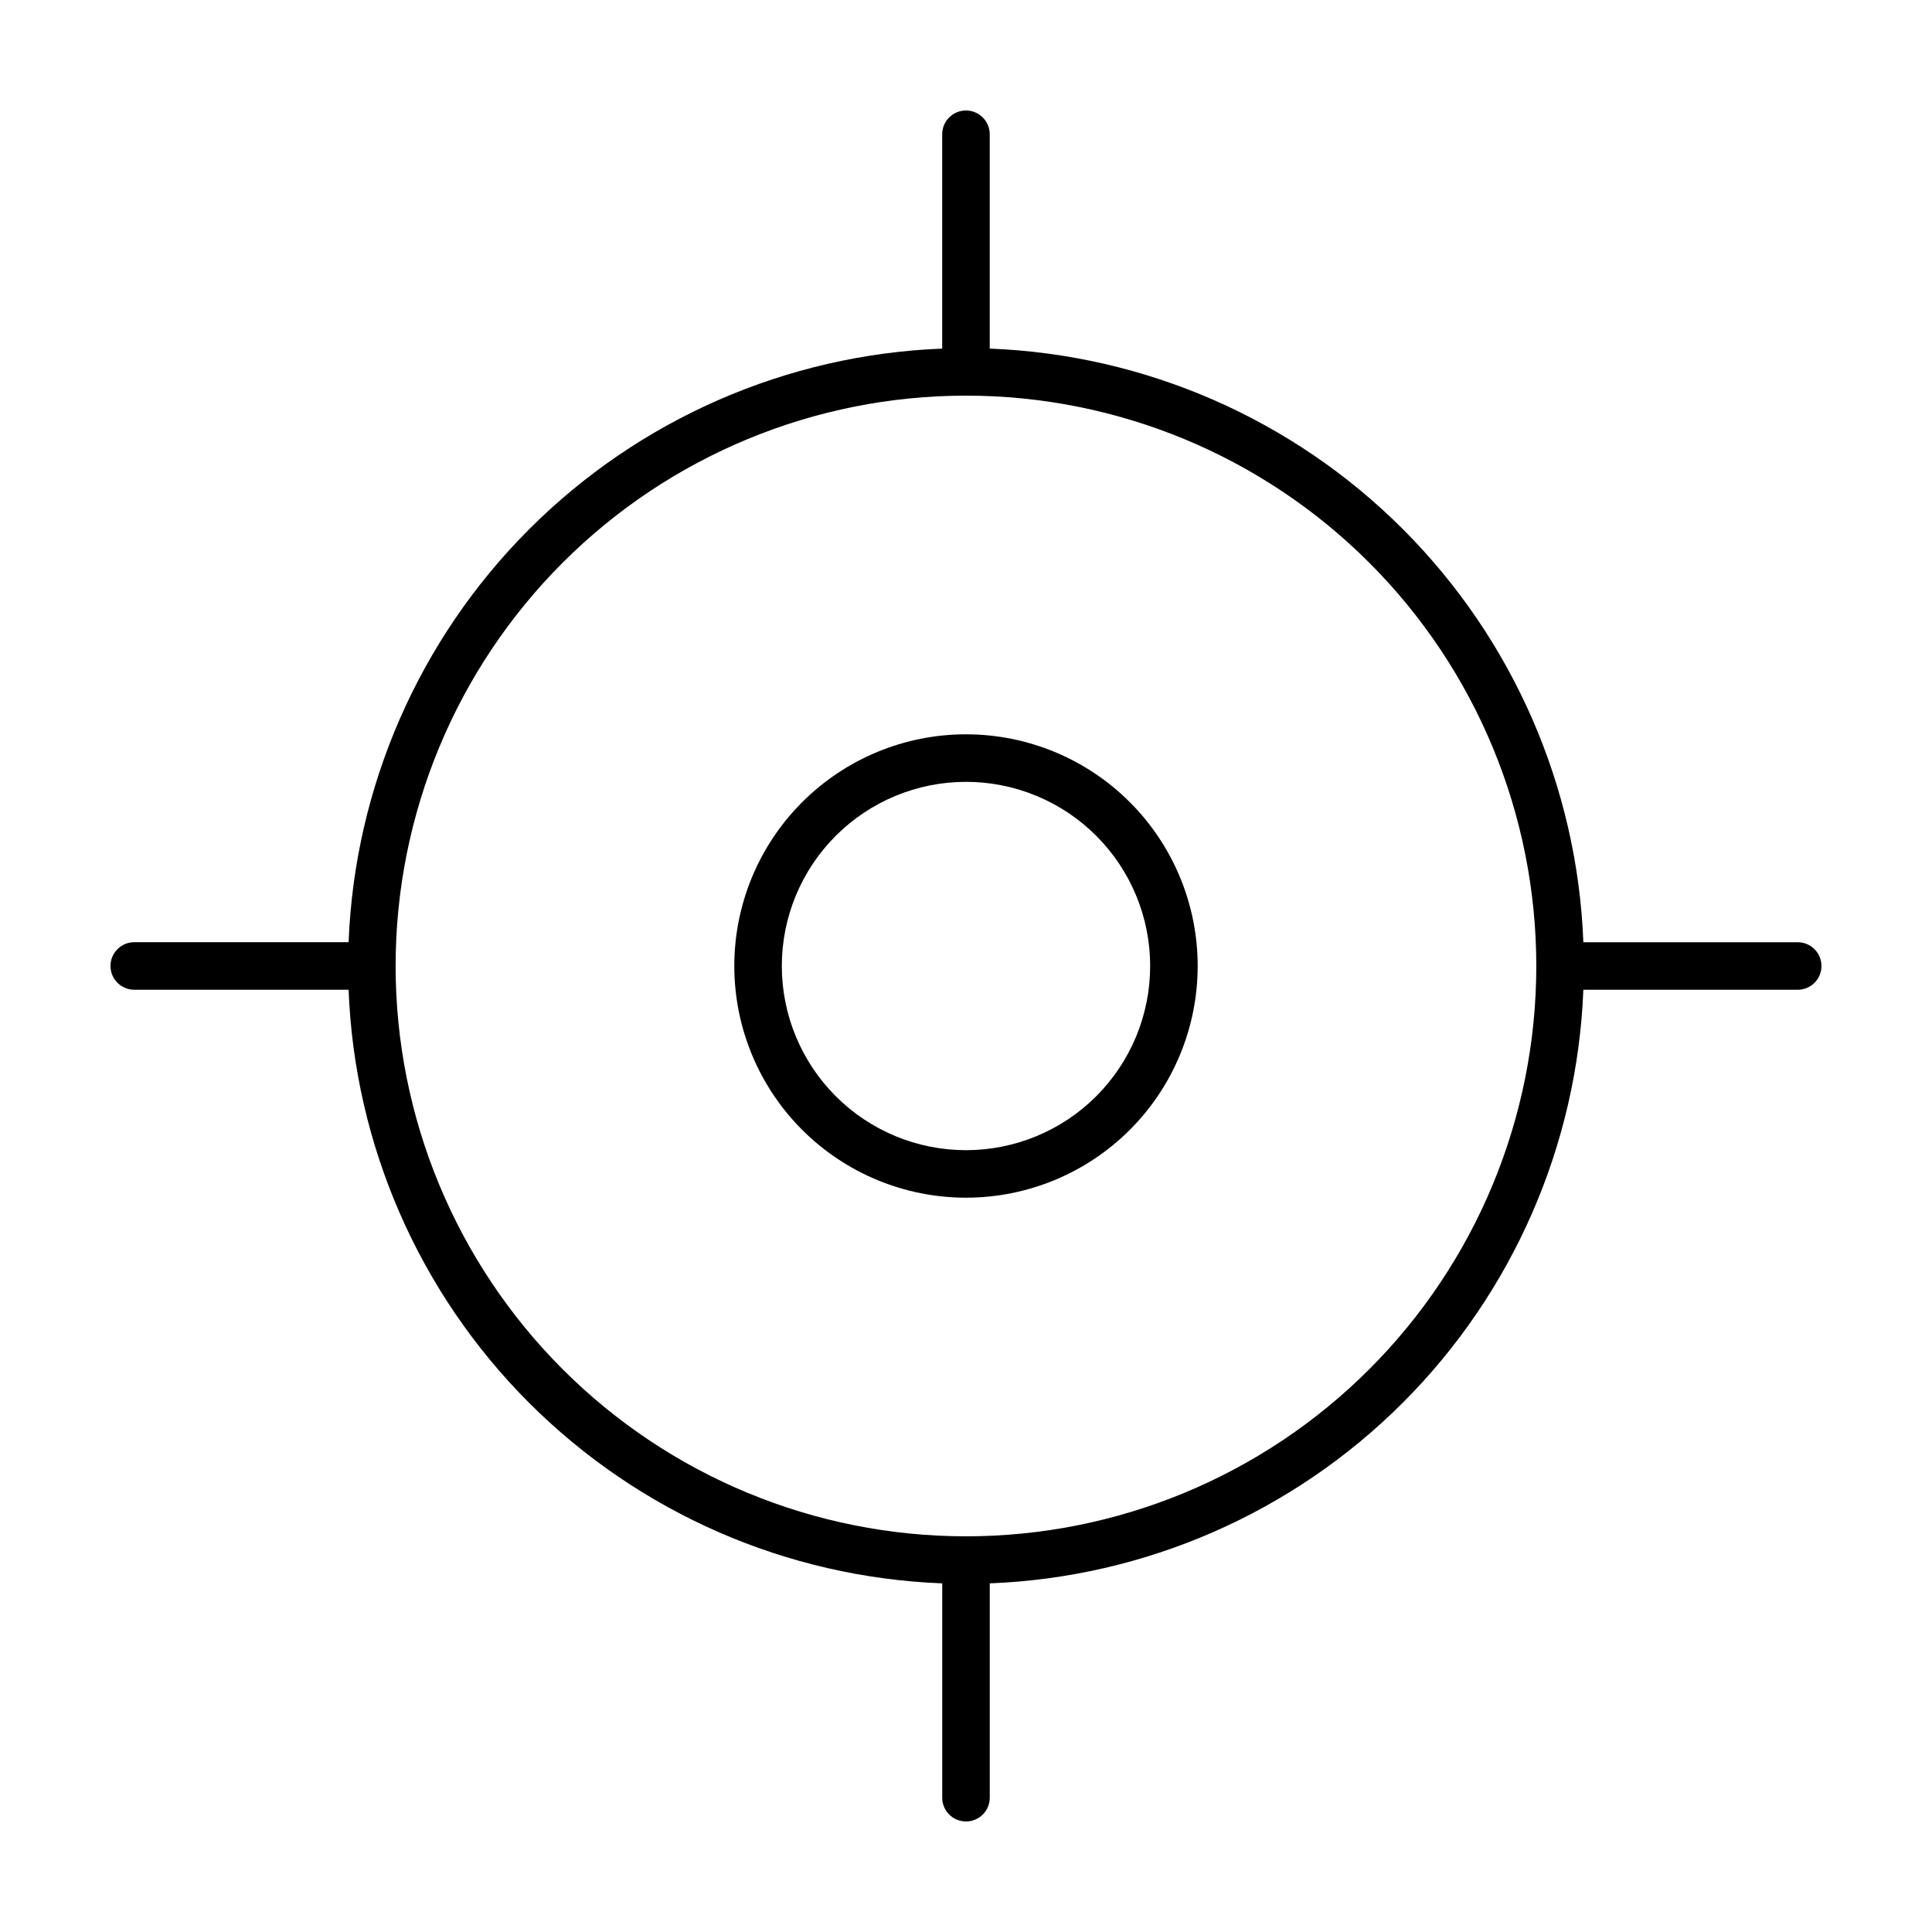
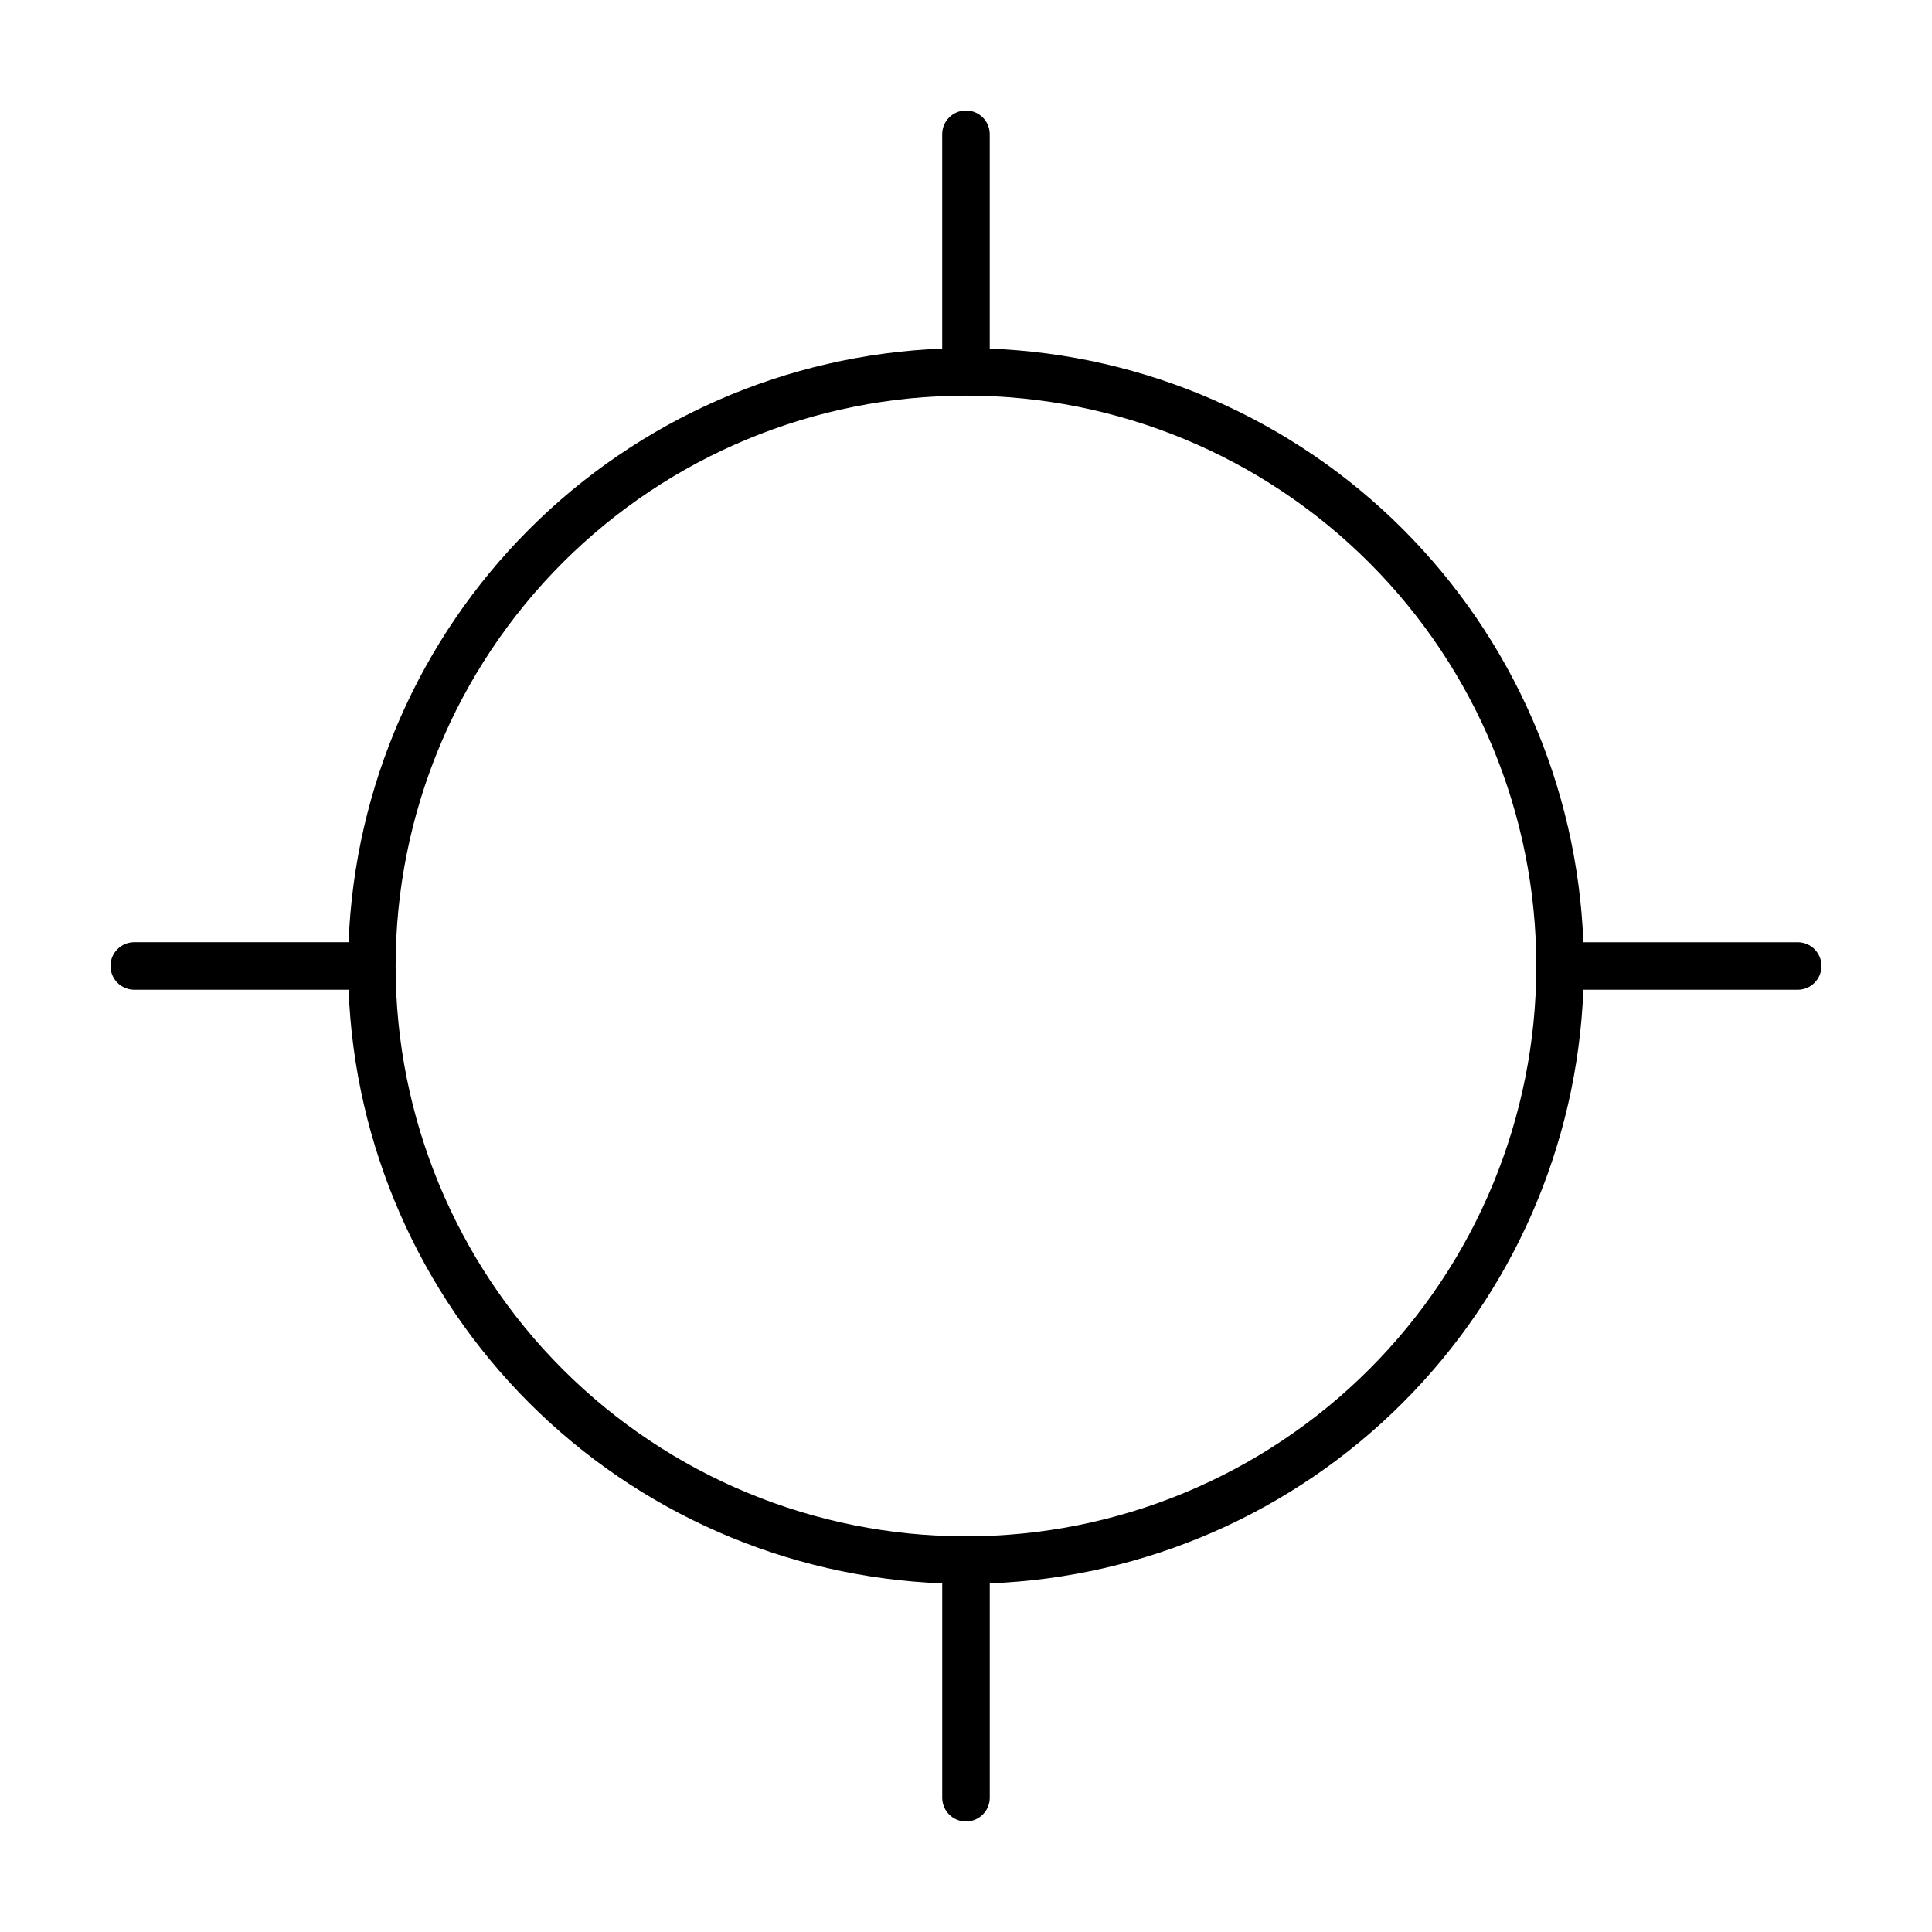
<svg xmlns="http://www.w3.org/2000/svg" fill="#000000" width="800px" height="800px" version="1.1" viewBox="144 144 512 512">
  <g fill-rule="evenodd">
    <path d="m620.41 393.7h-56.805c-1.586-41.215-18.672-80.312-47.836-109.48-29.164-29.164-68.262-46.25-109.48-47.836v-56.805c0-3.477-2.82-6.297-6.297-6.297-3.481 0-6.301 2.82-6.301 6.297v56.805c-41.207 1.609-80.293 18.699-109.45 47.859s-46.25 68.246-47.859 109.45h-56.805c-3.477 0-6.297 2.82-6.297 6.301 0 3.477 2.82 6.297 6.297 6.297h56.805c1.586 41.215 18.672 80.312 47.836 109.48 29.164 29.164 68.262 46.25 109.48 47.836v56.805c0 3.481 2.82 6.297 6.301 6.297 3.477 0 6.297-2.816 6.297-6.297v-56.805c41.207-1.609 80.293-18.699 109.45-47.859s46.25-68.246 47.859-109.45h56.805c3.481 0 6.297-2.82 6.297-6.297 0-3.481-2.816-6.301-6.297-6.301zm-220.42 157.44h0.004c-40.086 0-78.531-15.922-106.88-44.27-28.344-28.344-44.27-66.785-44.27-106.87s15.926-78.531 44.27-106.88 66.789-44.27 106.88-44.27 78.527 15.926 106.87 44.27c28.348 28.344 44.27 66.789 44.27 106.88s-15.922 78.527-44.27 106.87c-28.344 28.348-66.785 44.27-106.87 44.27z" />
-     <path d="m400 338.6c-16.285 0-31.902 6.469-43.418 17.984s-17.984 27.133-17.984 43.418 6.469 31.902 17.984 43.418c11.516 11.512 27.133 17.98 43.418 17.98s31.902-6.469 43.418-17.98c11.512-11.516 17.98-27.133 17.98-43.418s-6.469-31.902-17.98-43.418c-11.516-11.516-27.133-17.984-43.418-17.984zm0 110.21c-12.945 0-25.359-5.141-34.512-14.293-9.152-9.156-14.297-21.57-14.297-34.512 0-12.945 5.144-25.359 14.297-34.512 9.152-9.152 21.566-14.297 34.512-14.297 12.941 0 25.355 5.144 34.512 14.297 9.152 9.152 14.293 21.566 14.293 34.512 0 12.941-5.141 25.355-14.293 34.512-9.156 9.152-21.57 14.293-34.512 14.293z" />
  </g>
</svg>